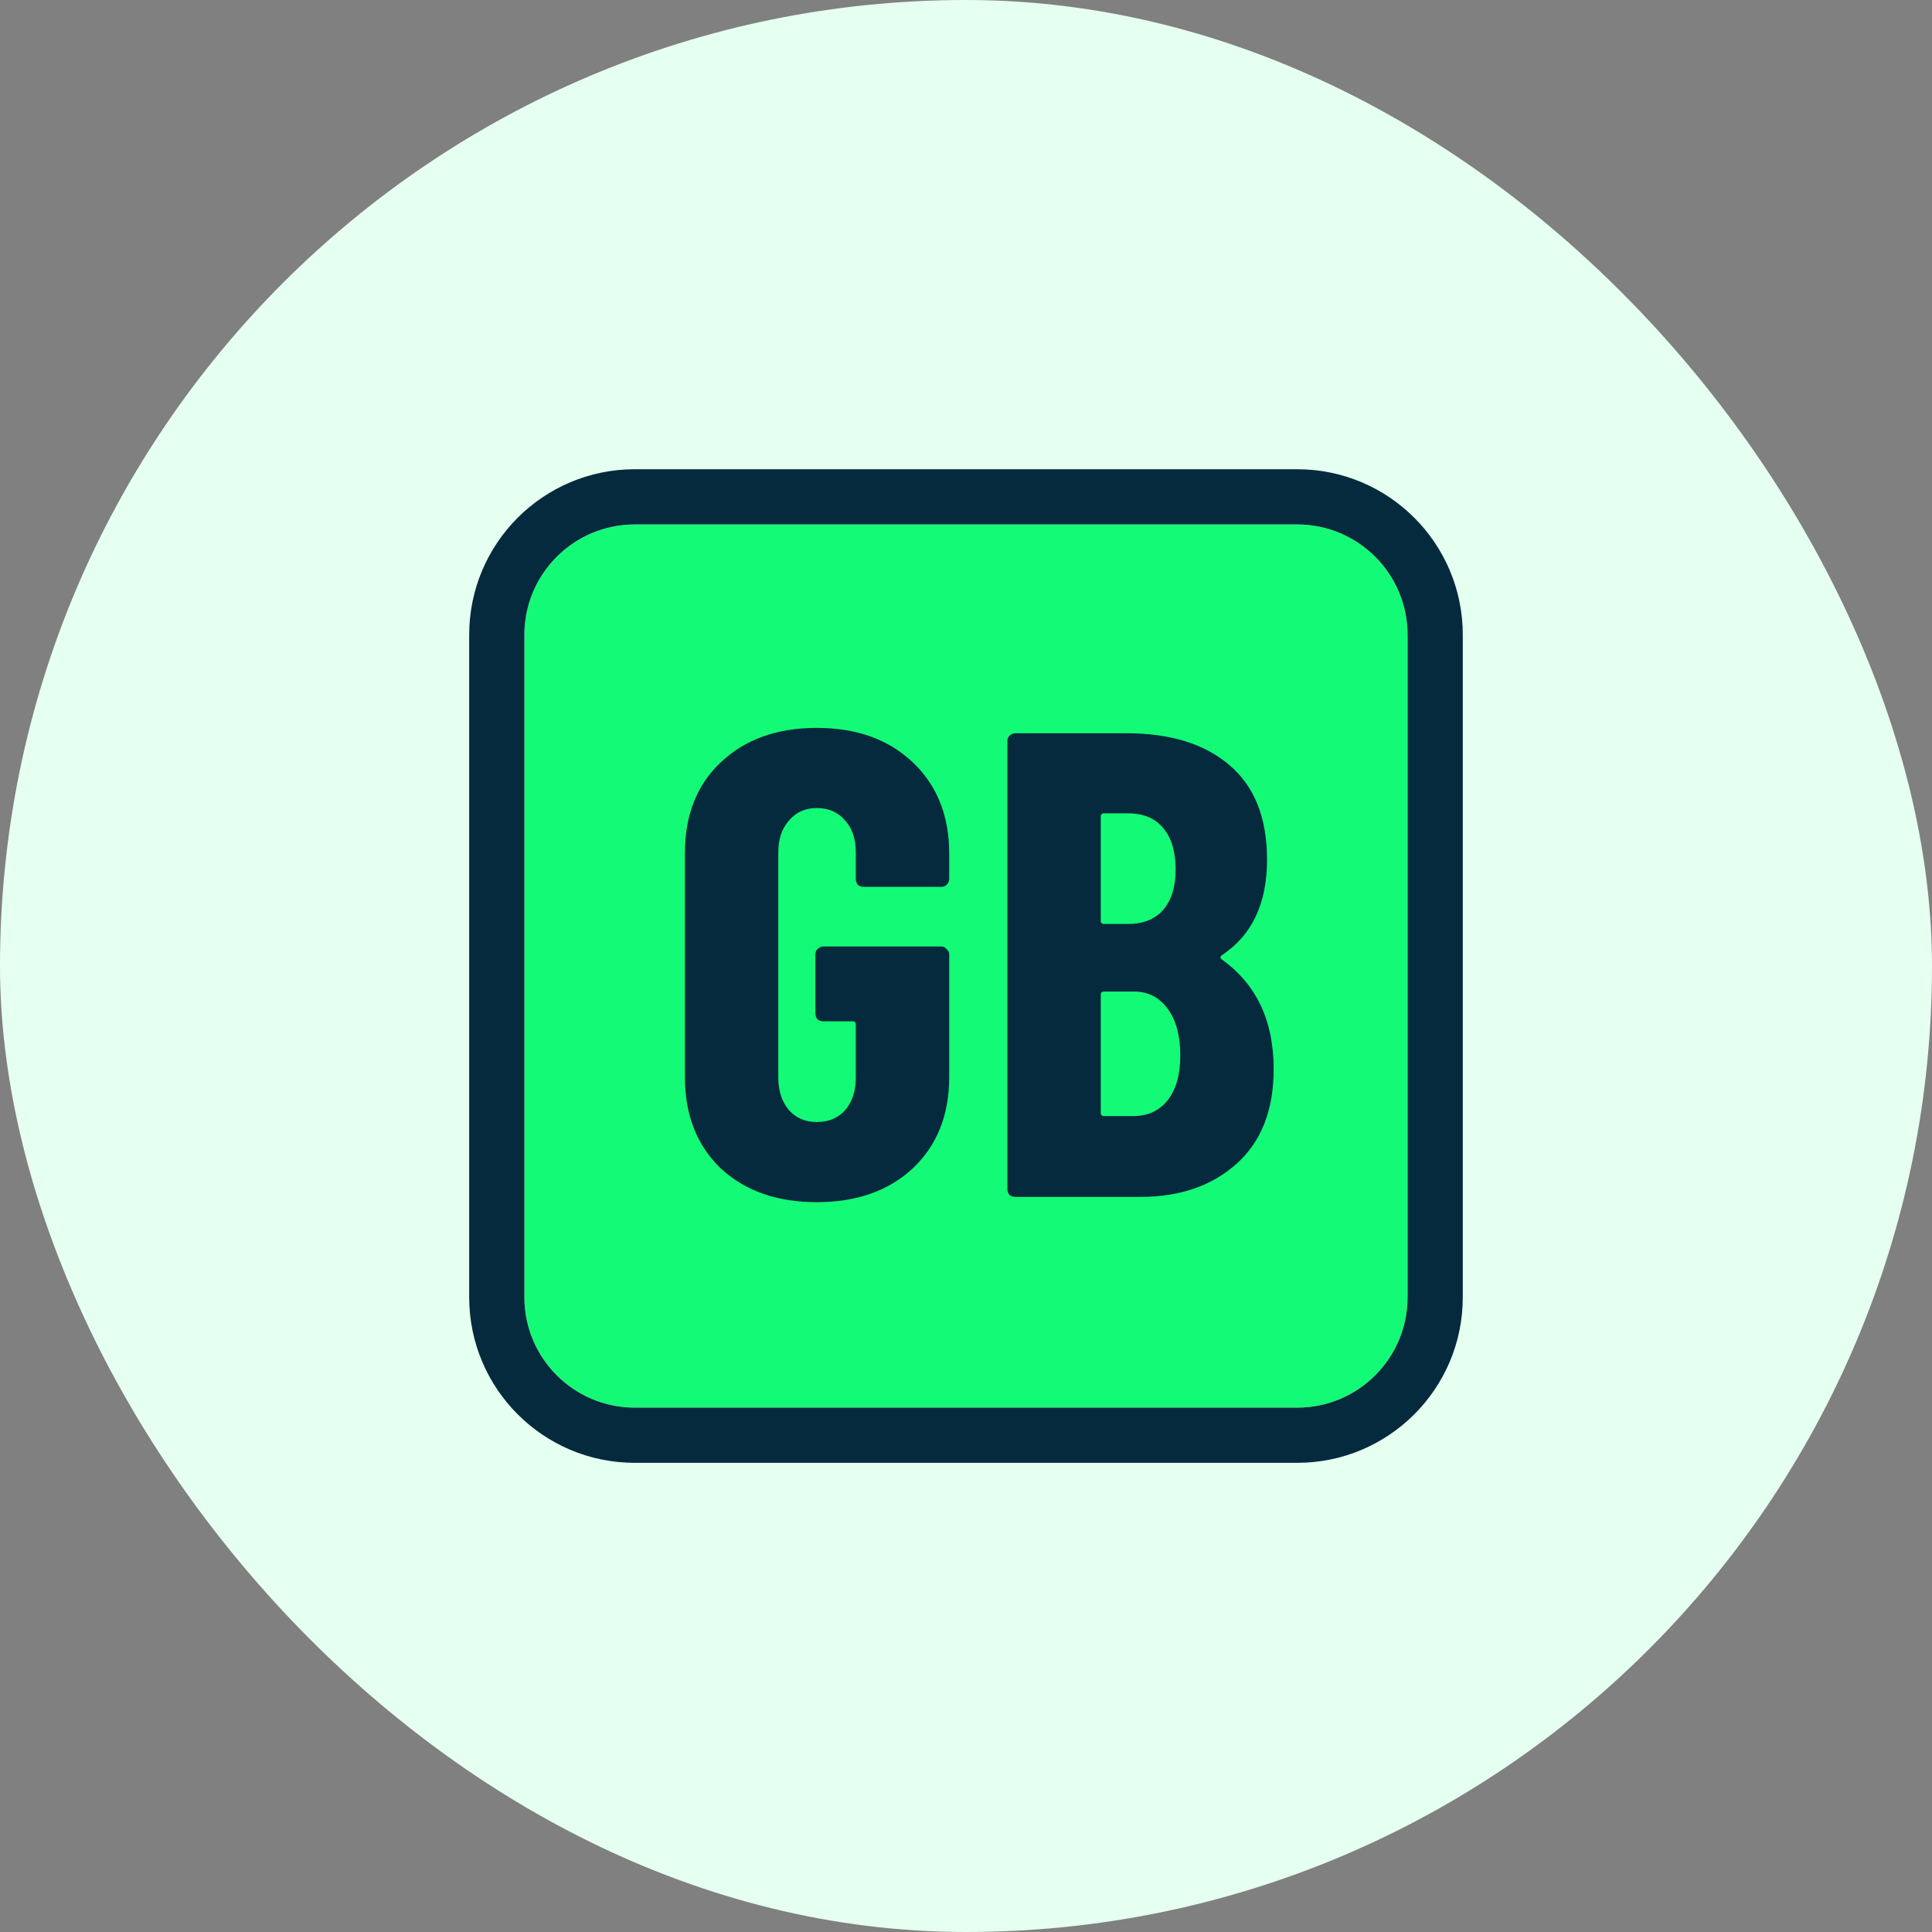
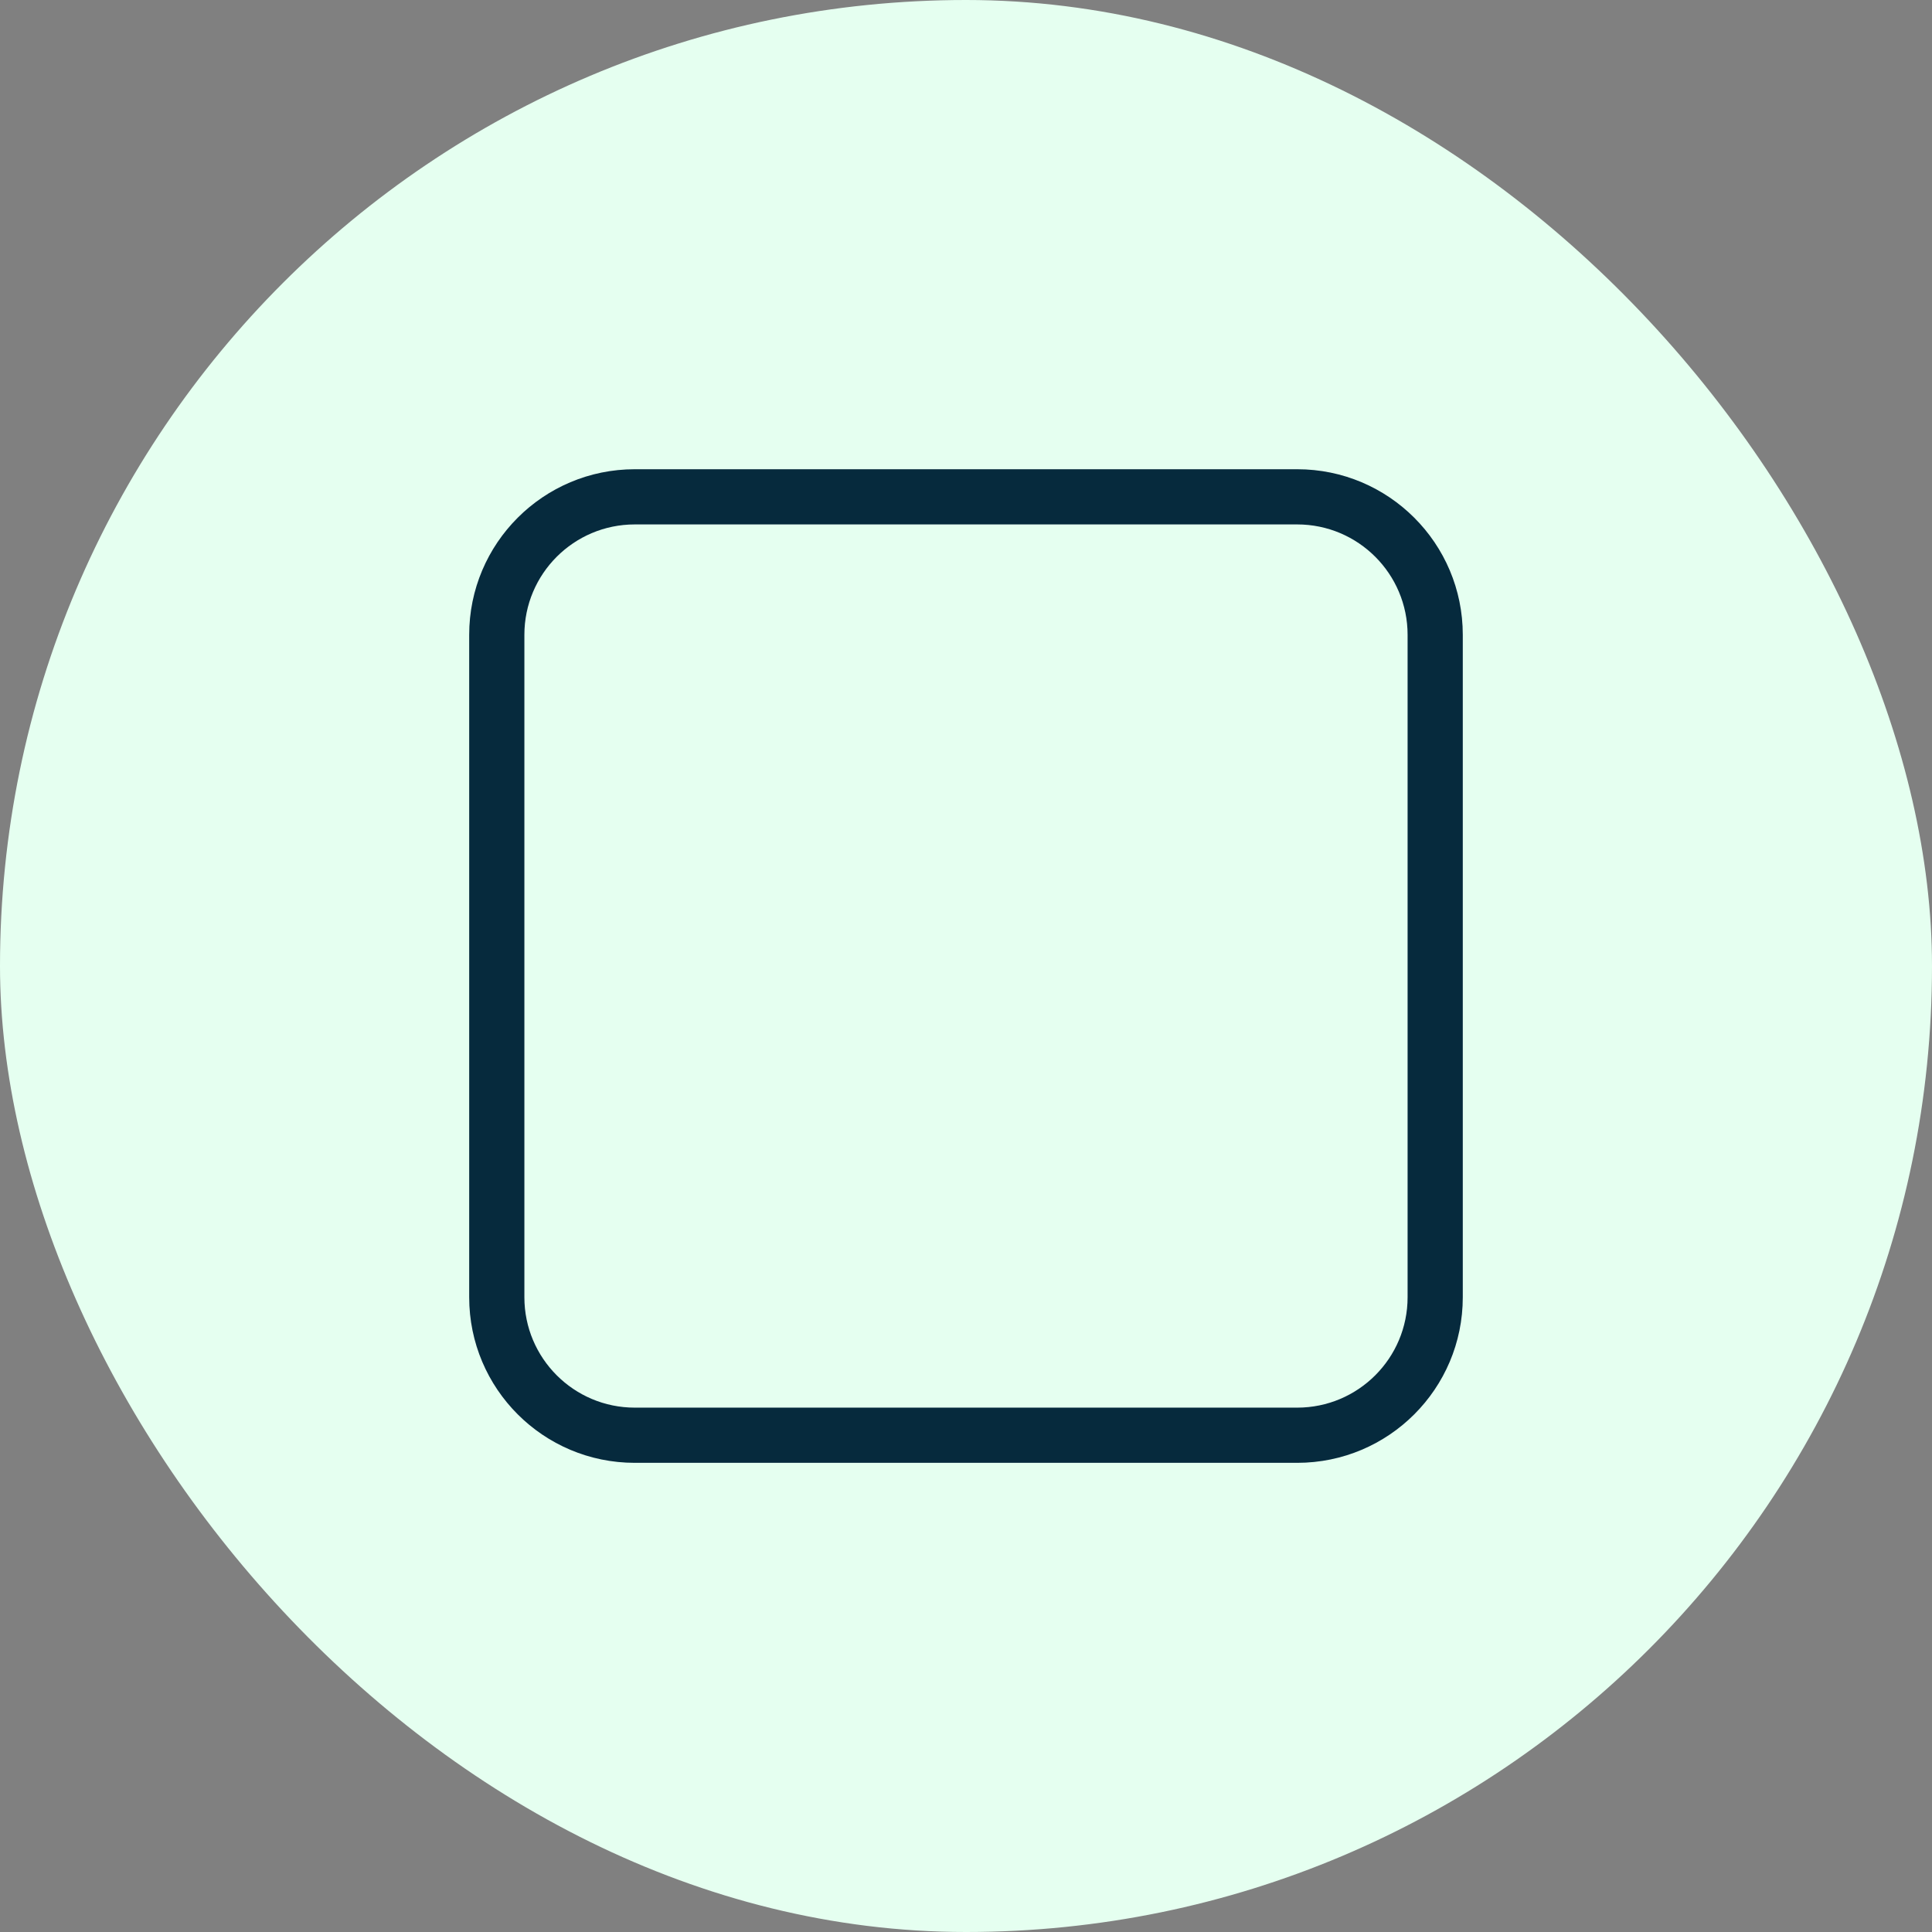
<svg xmlns="http://www.w3.org/2000/svg" width="88" height="88" viewBox="0 0 88 88" fill="none">
  <rect x="0" y="0" width="88" height="88" fill="#808080" stroke="none" />
  <rect width="88" height="88" rx="44" fill="#E5FFF0" />
-   <path d="M23.886 28.915C23.886 26.138 26.137 23.887 28.914 23.887H59.086C61.863 23.887 64.114 26.138 64.114 28.915V59.087C64.114 61.864 61.863 64.115 59.086 64.115H28.914C26.137 64.115 23.886 61.864 23.886 59.087V28.915Z" fill="#13FB76" />
  <path fill-rule="evenodd" clip-rule="evenodd" d="M28.914 21.373H59.085C63.251 21.373 66.628 24.75 66.628 28.916V59.087C66.628 63.253 63.251 66.63 59.085 66.63H28.914C24.748 66.63 21.371 63.253 21.371 59.087V28.916C21.371 24.75 24.748 21.373 28.914 21.373ZM28.914 23.887C26.137 23.887 23.885 26.139 23.885 28.916V59.087C23.885 61.864 26.137 64.116 28.914 64.116H59.085C61.863 64.116 64.114 61.864 64.114 59.087V28.916C64.114 26.139 61.863 23.887 59.085 23.887H28.914Z" fill="#062A3D" />
-   <path d="M58.014 48.693C58.014 50.564 57.45 52.002 56.324 53.008C55.198 54.014 53.739 54.517 51.949 54.517H46.247C46.146 54.517 46.056 54.486 45.975 54.426C45.915 54.346 45.885 54.255 45.885 54.154V33.758C45.885 33.658 45.915 33.578 45.975 33.517C46.056 33.437 46.146 33.397 46.247 33.397H51.285C53.297 33.397 54.866 33.879 55.992 34.845C57.139 35.81 57.712 37.248 57.712 39.159C57.712 41.151 57.028 42.599 55.66 43.504C55.58 43.564 55.57 43.625 55.63 43.685C57.219 44.811 58.014 46.481 58.014 48.693ZM50.29 37.047C50.189 37.047 50.139 37.097 50.139 37.198V41.935C50.139 42.036 50.189 42.086 50.29 42.086H51.376C52.06 42.086 52.593 41.875 52.975 41.452C53.357 41.01 53.548 40.396 53.548 39.612C53.548 38.787 53.357 38.154 52.975 37.711C52.613 37.269 52.08 37.047 51.376 37.047H50.29ZM51.617 50.836C52.281 50.836 52.804 50.594 53.186 50.111C53.568 49.629 53.76 48.945 53.76 48.06C53.76 47.175 53.568 46.471 53.186 45.948C52.804 45.425 52.291 45.163 51.648 45.163H50.29C50.189 45.163 50.139 45.214 50.139 45.314V50.685C50.139 50.785 50.189 50.836 50.29 50.836H51.617Z" fill="#062A3D" />
-   <path d="M37.201 54.757C35.391 54.757 33.933 54.244 32.827 53.218C31.74 52.172 31.197 50.785 31.197 49.055V38.857C31.197 37.127 31.74 35.749 32.827 34.723C33.933 33.677 35.391 33.154 37.201 33.154C39.012 33.154 40.47 33.677 41.576 34.723C42.682 35.769 43.236 37.157 43.236 38.887V40.033C43.236 40.134 43.195 40.224 43.115 40.305C43.055 40.365 42.974 40.395 42.874 40.395H39.344C39.243 40.395 39.153 40.365 39.072 40.305C39.012 40.224 38.981 40.134 38.981 40.033V38.827C38.981 38.223 38.821 37.74 38.499 37.378C38.177 36.996 37.745 36.805 37.201 36.805C36.678 36.805 36.256 36.996 35.934 37.378C35.612 37.74 35.451 38.223 35.451 38.827V49.085C35.451 49.688 35.612 50.181 35.934 50.563C36.256 50.925 36.678 51.106 37.201 51.106C37.745 51.106 38.177 50.925 38.499 50.563C38.821 50.181 38.981 49.688 38.981 49.085V46.671C38.981 46.571 38.931 46.52 38.831 46.52H37.503C37.403 46.52 37.312 46.49 37.232 46.43C37.171 46.349 37.141 46.259 37.141 46.158V43.473C37.141 43.372 37.171 43.292 37.232 43.232C37.312 43.151 37.403 43.111 37.503 43.111H42.874C42.974 43.111 43.055 43.151 43.115 43.232C43.195 43.292 43.236 43.372 43.236 43.473V49.055C43.236 50.785 42.682 52.172 41.576 53.218C40.47 54.244 39.012 54.757 37.201 54.757Z" fill="#062A3D" />
</svg>